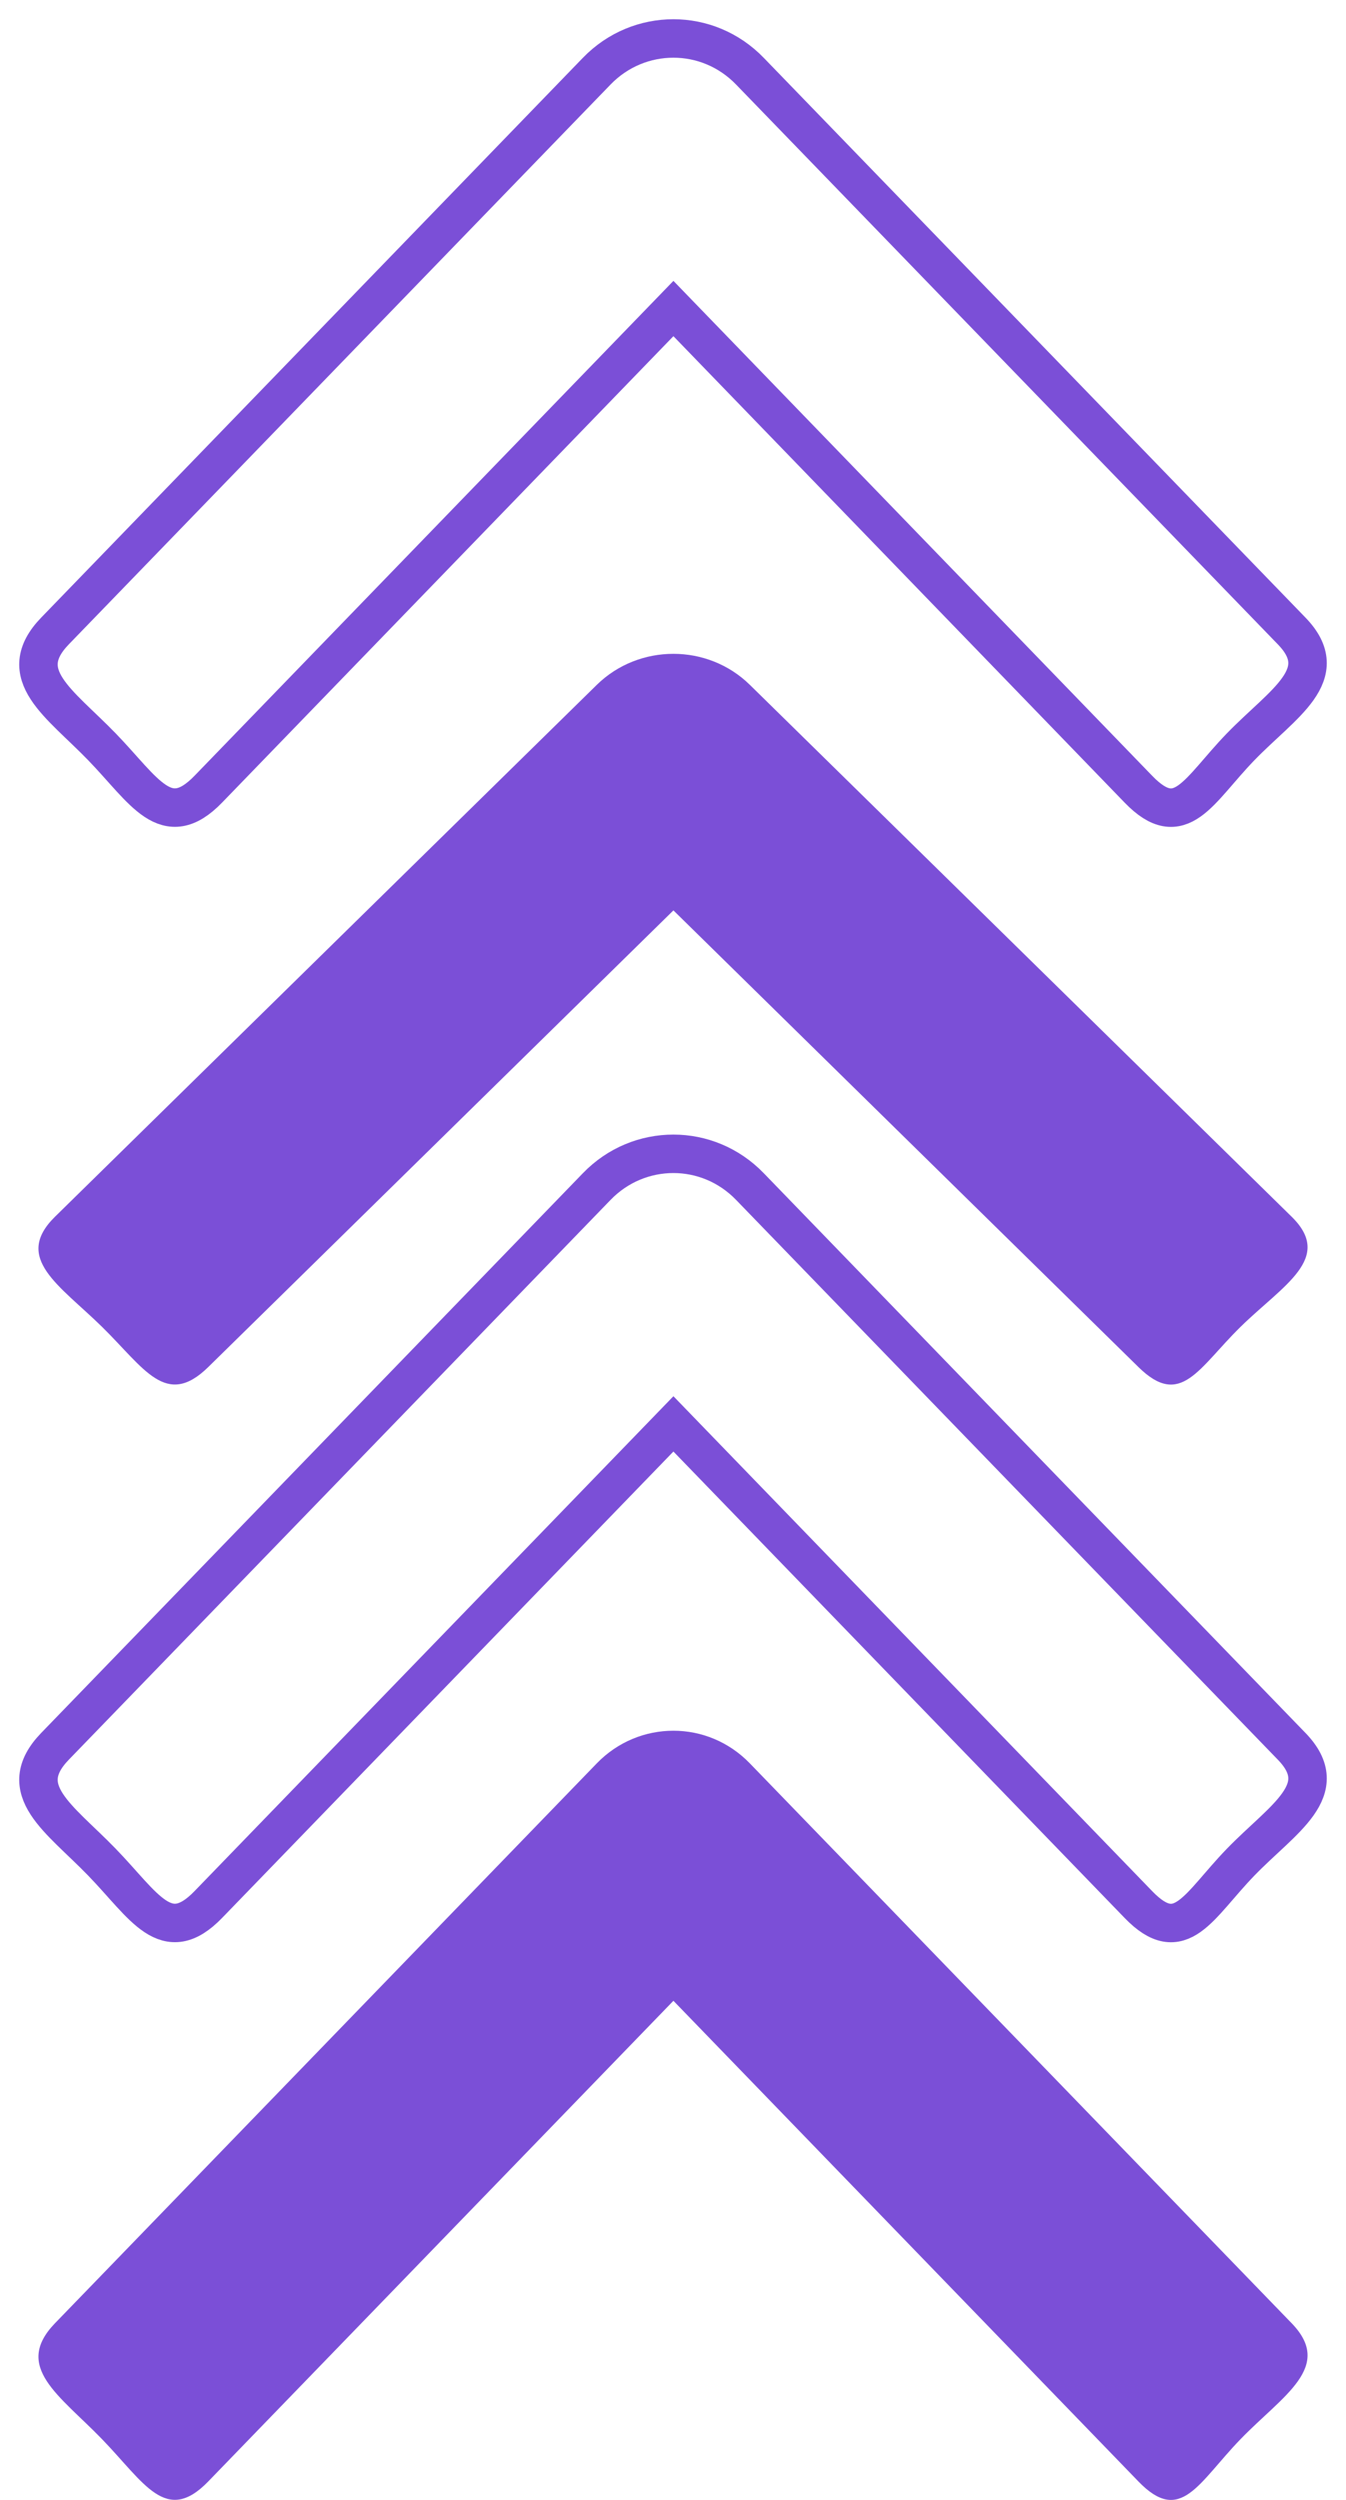
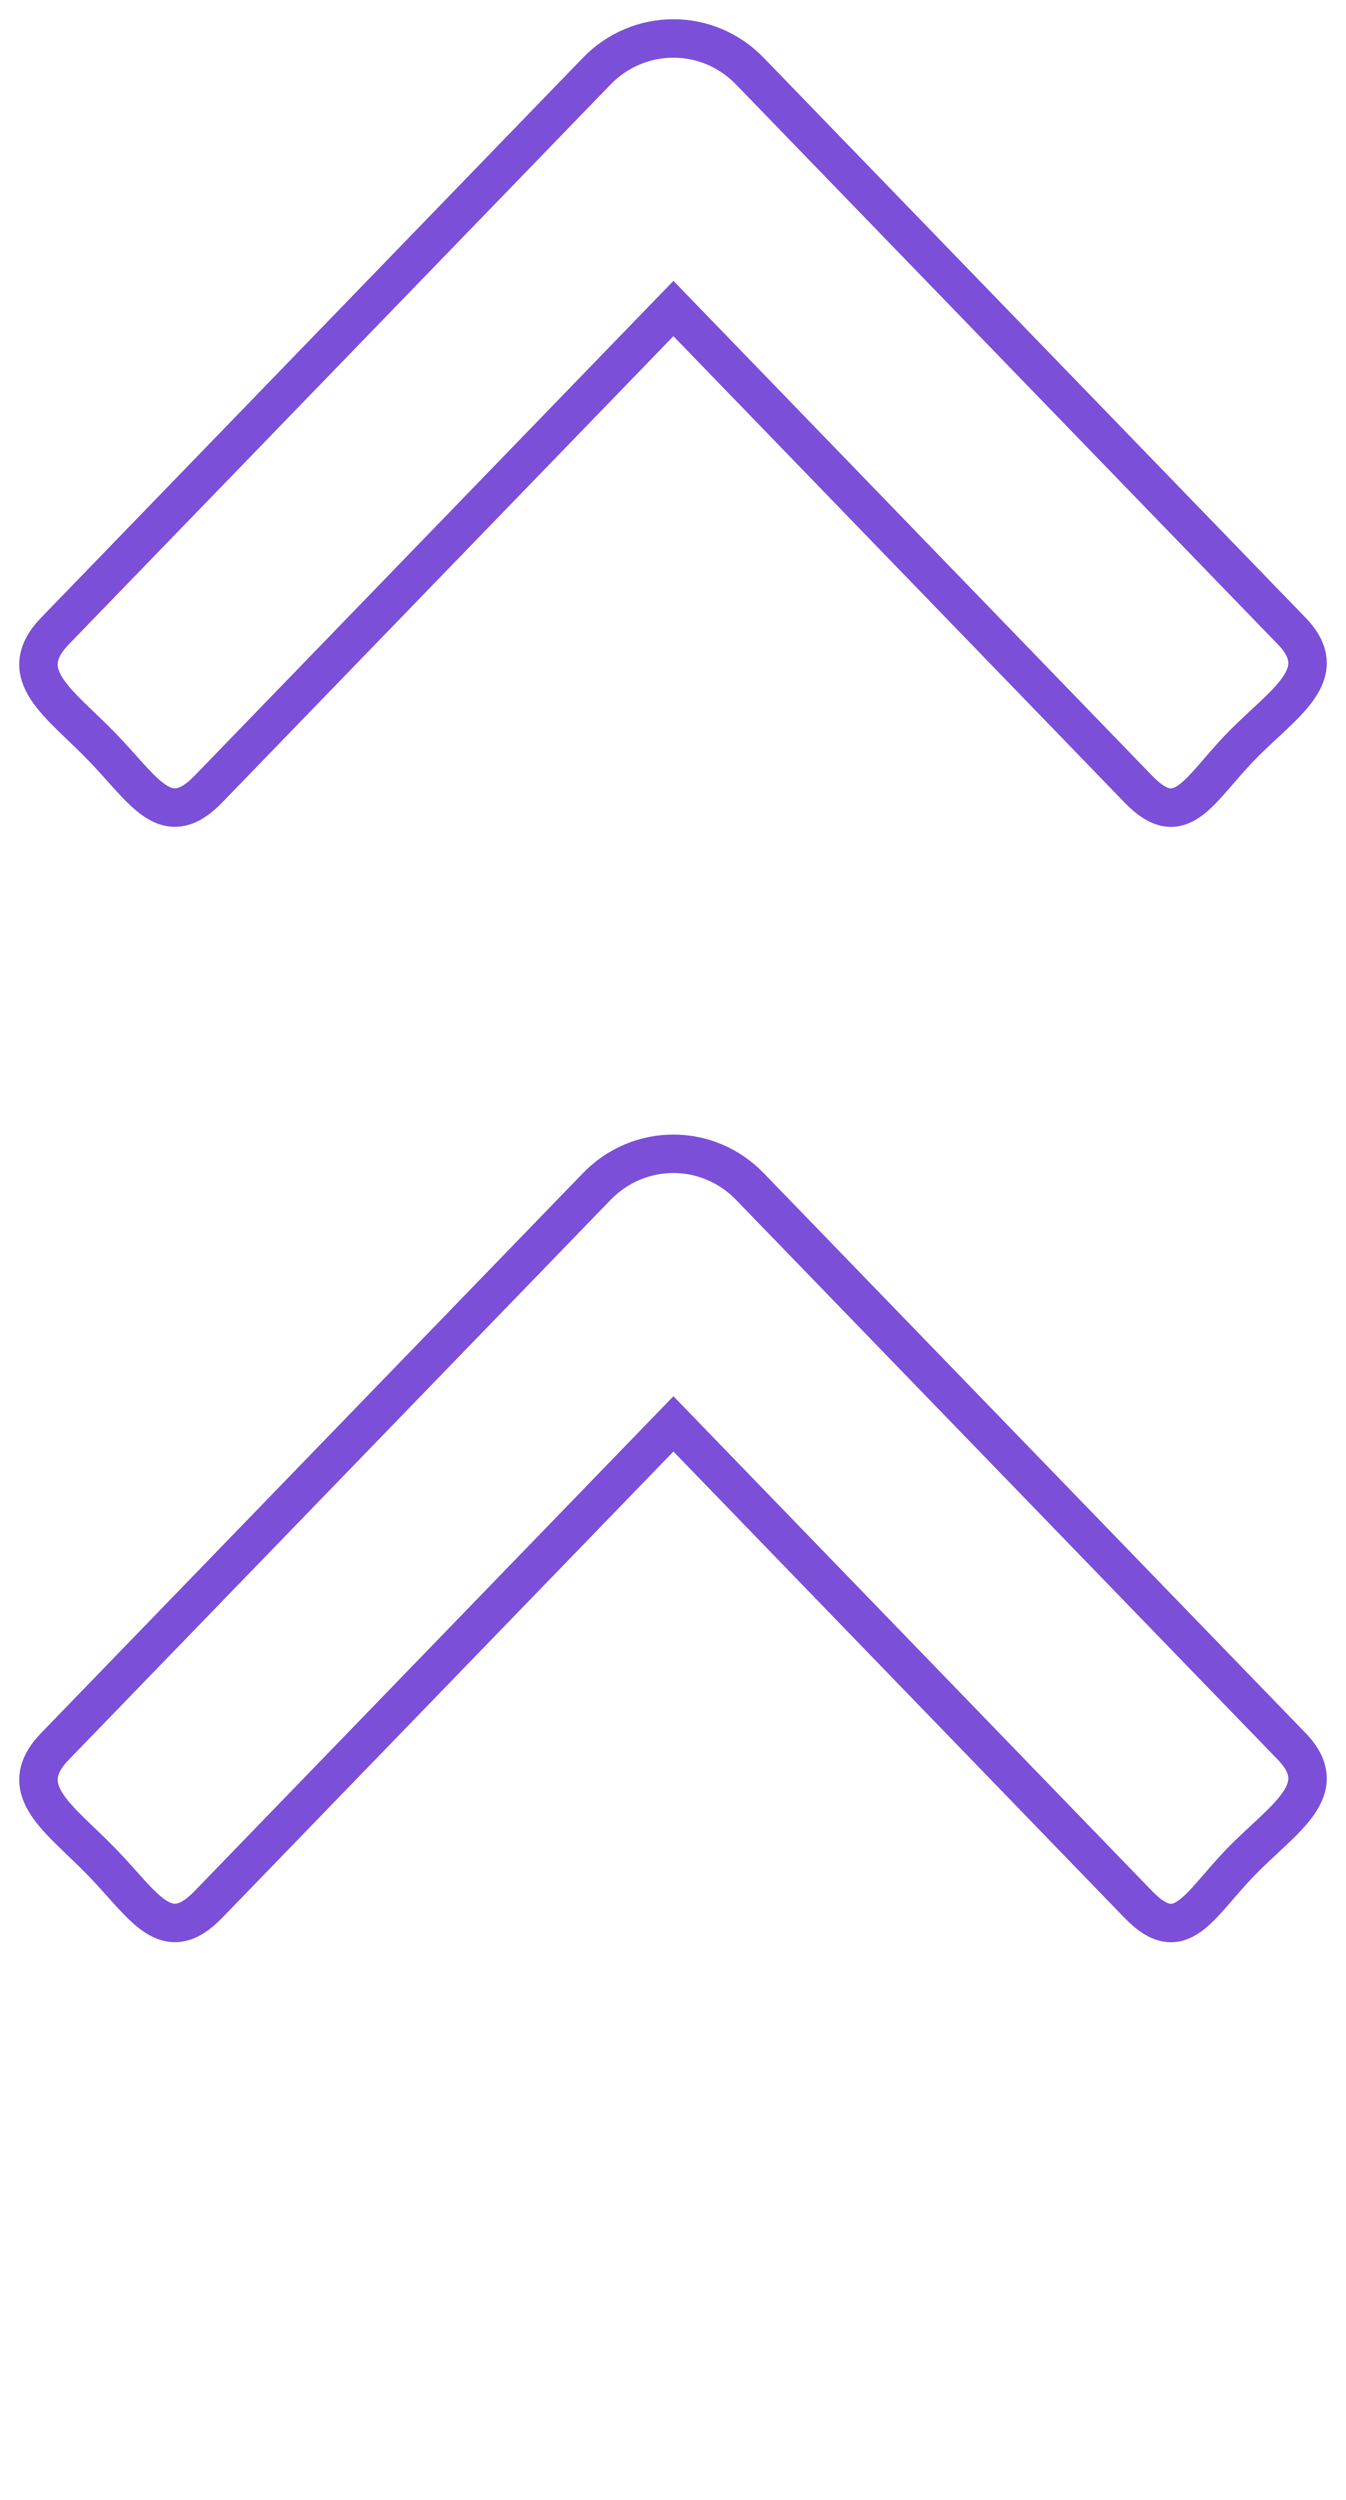
<svg xmlns="http://www.w3.org/2000/svg" width="35" height="65" viewBox="0 0 35 65" fill="none">
  <path d="M17.511 30C18.232 30 18.953 30.284 19.502 30.853L33.587 45.406C34.688 46.543 33.36 47.282 32.259 48.419C31.159 49.556 30.704 50.659 29.604 49.522L17.511 37.022L5.416 49.52C4.315 50.657 3.753 49.556 2.652 48.419C1.552 47.282 0.332 46.541 1.432 45.404L15.517 30.851C16.067 30.282 16.789 30 17.511 30Z" stroke="#7B4FD7" />
-   <path d="M17.511 45C18.232 45 18.953 45.284 19.502 45.853L33.587 60.406C34.688 61.543 33.36 62.282 32.259 63.419C31.159 64.556 30.704 65.659 29.604 64.522L17.511 52.022L5.416 64.519C4.315 65.656 3.753 64.556 2.652 63.419C1.552 62.282 0.332 61.541 1.432 60.404L15.517 45.85C16.067 45.282 16.789 45 17.511 45Z" fill="#7B4FD7" />
-   <path d="M17.511 17C18.232 17 18.953 17.27 19.502 17.81L33.587 31.636C34.688 32.716 33.36 33.418 32.259 34.498C31.159 35.578 30.704 36.626 29.604 35.546L17.511 23.671L5.416 35.544C4.315 36.624 3.753 35.578 2.652 34.498C1.552 33.418 0.332 32.714 1.432 31.634L15.517 17.808C16.067 17.268 16.789 17 17.511 17Z" fill="#7B4FD7" />
  <path d="M17.511 1C18.232 1 18.953 1.284 19.502 1.853L33.587 16.406C34.688 17.543 33.36 18.282 32.259 19.419C31.159 20.556 30.704 21.659 29.604 20.522L17.511 8.022L5.416 20.52C4.315 21.657 3.753 20.556 2.652 19.419C1.552 18.282 0.332 17.541 1.432 16.404L15.517 1.85C16.067 1.282 16.789 1 17.511 1Z" stroke="#7B4FD7" />
</svg>